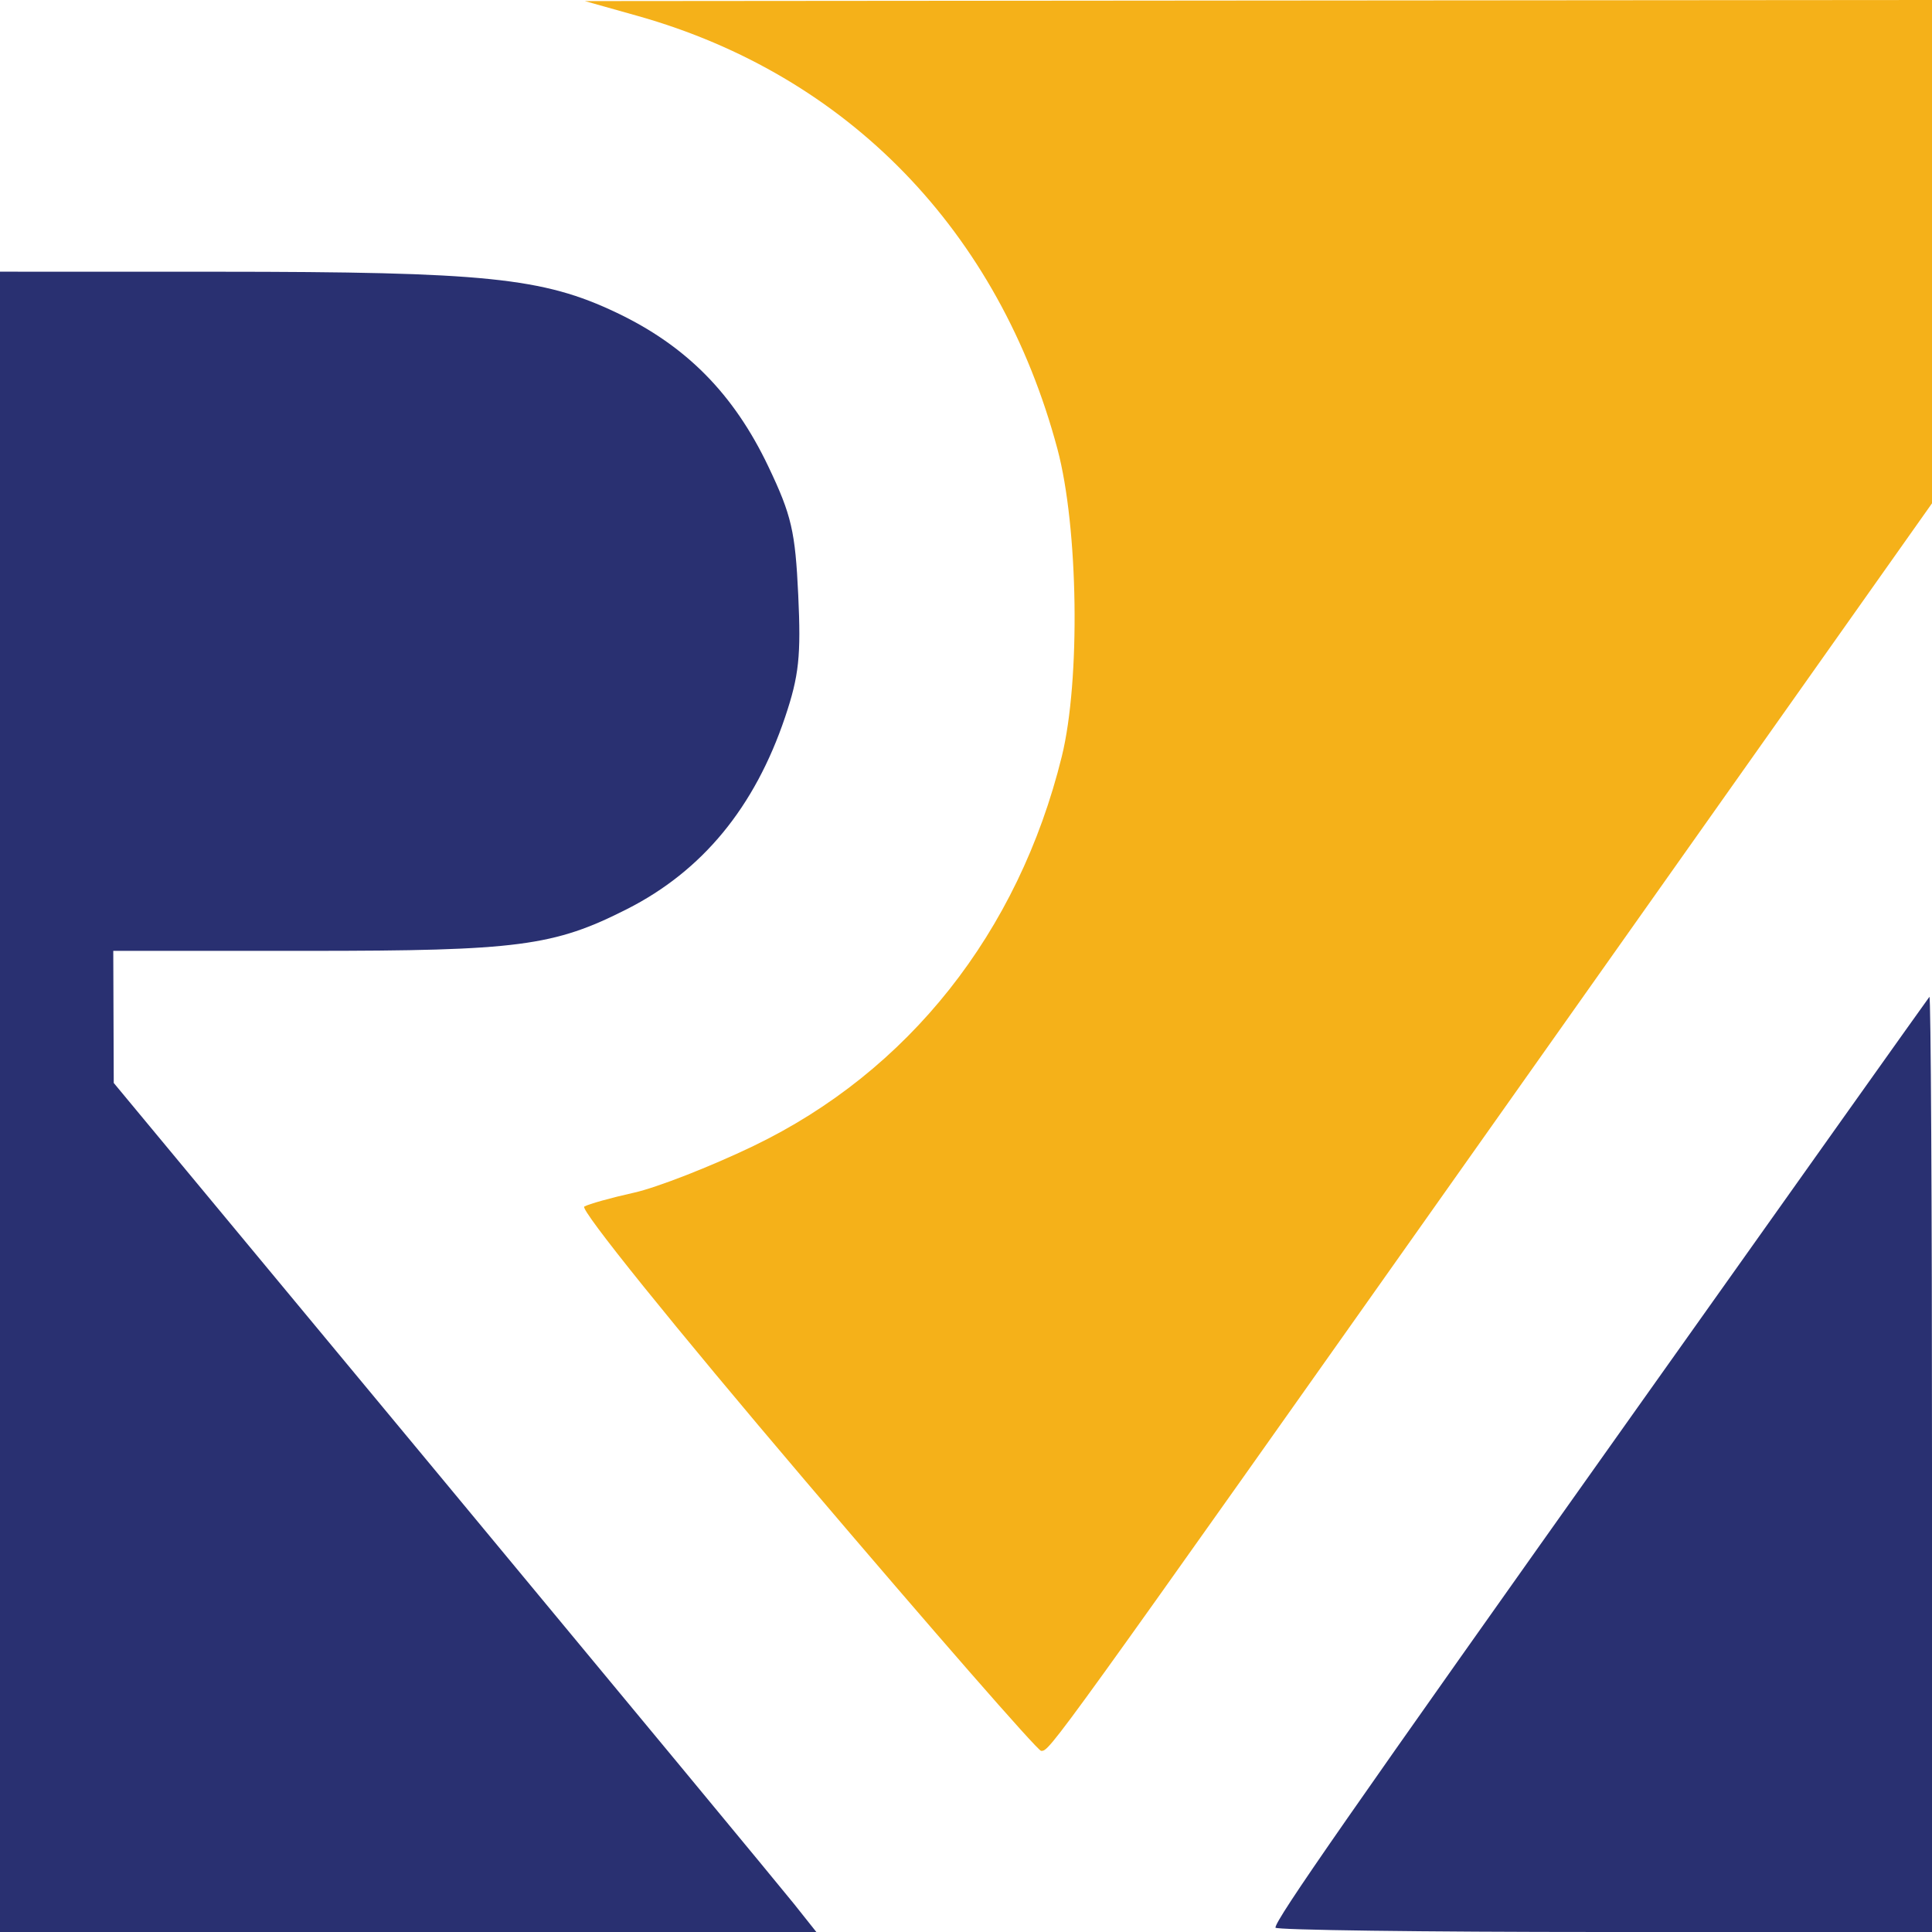
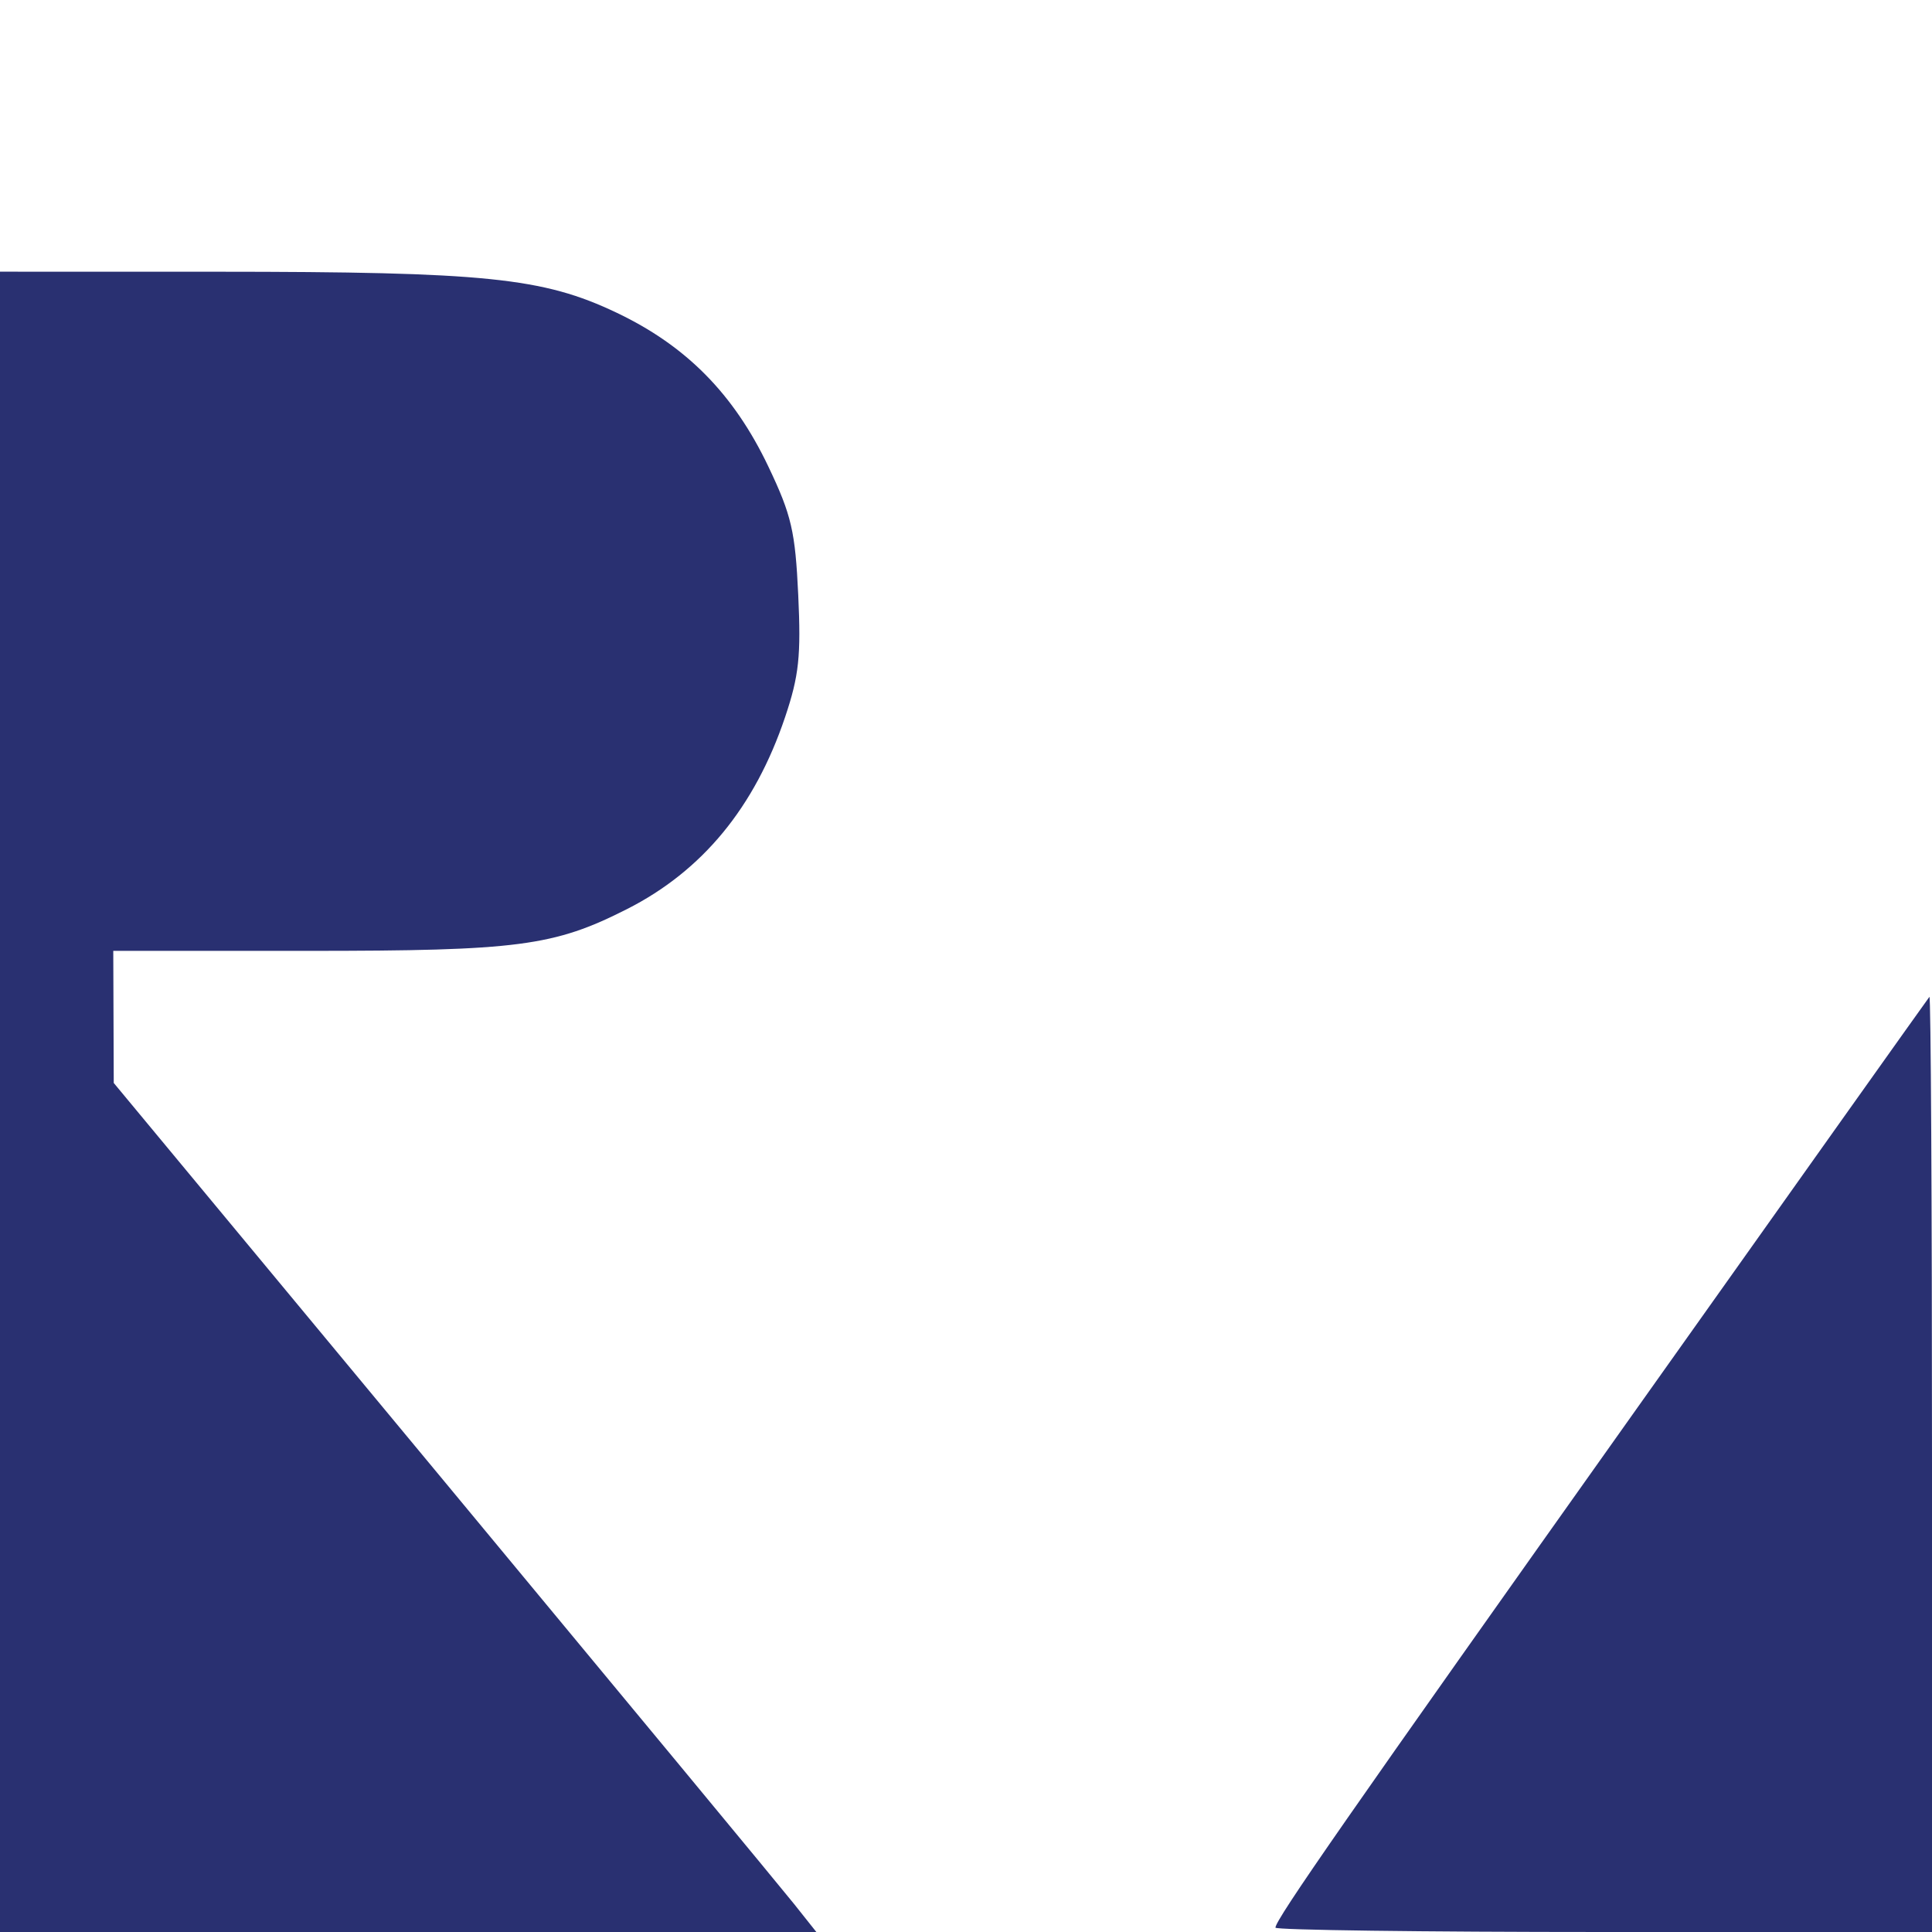
<svg xmlns="http://www.w3.org/2000/svg" xmlns:ns1="http://sodipodi.sourceforge.net/DTD/sodipodi-0.dtd" xmlns:ns2="http://www.inkscape.org/namespaces/inkscape" fill="none" viewBox="0 0 48 48" height="256" width="256" version="1.1" id="svg6" ns1:docname="riscv.svg" ns2:version="1.3.2 (091e20e, 2023-11-25, custom)" xml:space="preserve">
  <defs id="defs10" />
  <ns1:namedview id="namedview8" pagecolor="#ffffff" bordercolor="#666666" borderopacity="1.0" ns2:showpageshadow="2" ns2:pageopacity="0.0" ns2:pagecheckerboard="true" ns2:deskcolor="#d1d1d1" showgrid="true" ns2:zoom="1.1449053" ns2:cx="361.60196" ns2:cy="61.140428" ns2:current-layer="svg6" showguides="false" ns2:window-width="3840" ns2:window-height="1476" ns2:window-x="-12" ns2:window-y="-12" ns2:window-maximized="1">
    <ns2:grid type="xygrid" id="grid239" units="px" spacingx="1.5" spacingy="1.5" originx="0" originy="0" visible="true" />
  </ns1:namedview>
  <g id="g1" transform="translate(114,4.5)">
-     <path style="fill:#f5b119" d="m -93.986,32.297 c -3.262,-3.835 -5.614,-6.753 -5.498,-6.82 0.111,-0.064 0.667,-0.219 1.234,-0.345 0.567,-0.126 1.901,-0.647 2.964,-1.158 3.853,-1.852 6.587,-5.304 7.666,-9.679 0.466,-1.891 0.412,-5.69 -0.108,-7.639 -1.445,-5.409 -5.205,-9.288 -10.428,-10.76 L -99.469,-4.473 -82.734,-4.487 -66,-4.5 V 1.752 8.005 L -76.527,22.893 C -87.998,39.118 -87.913,39 -88.134,39 c -0.083,0 -2.717,-3.016 -5.852,-6.703 z" id="path2" />
    <path style="fill:#293071" d="M -114,22.875 V 2.25 l 5.391,0.001 c 6.673,0.002 8.095,0.147 9.922,1.015 1.737,0.825 2.919,2.023 3.779,3.83 0.573,1.204 0.666,1.605 0.74,3.187 0.071,1.516 0.018,2.008 -0.325,3.029 -0.756,2.246 -2.056,3.825 -3.933,4.776 -1.815,0.92 -2.706,1.036 -7.924,1.036 h -4.836 l 0.006,1.641 0.006,1.641 8.168,9.844 c 4.492,5.414 8.42,10.16 8.729,10.547 L -93.718,43.5 H -103.859 -114 Z m 31.688,20.517 c 0,-0.2 1.776,-2.752 8.996,-12.923 3.953,-5.569 7.216,-10.16 7.252,-10.203 C -66.029,20.223 -66,25.433 -66,31.844 V 43.5 h -8.156 c -4.486,0 -8.156,-0.049 -8.156,-0.108 z" id="path1" />
  </g>
</svg>